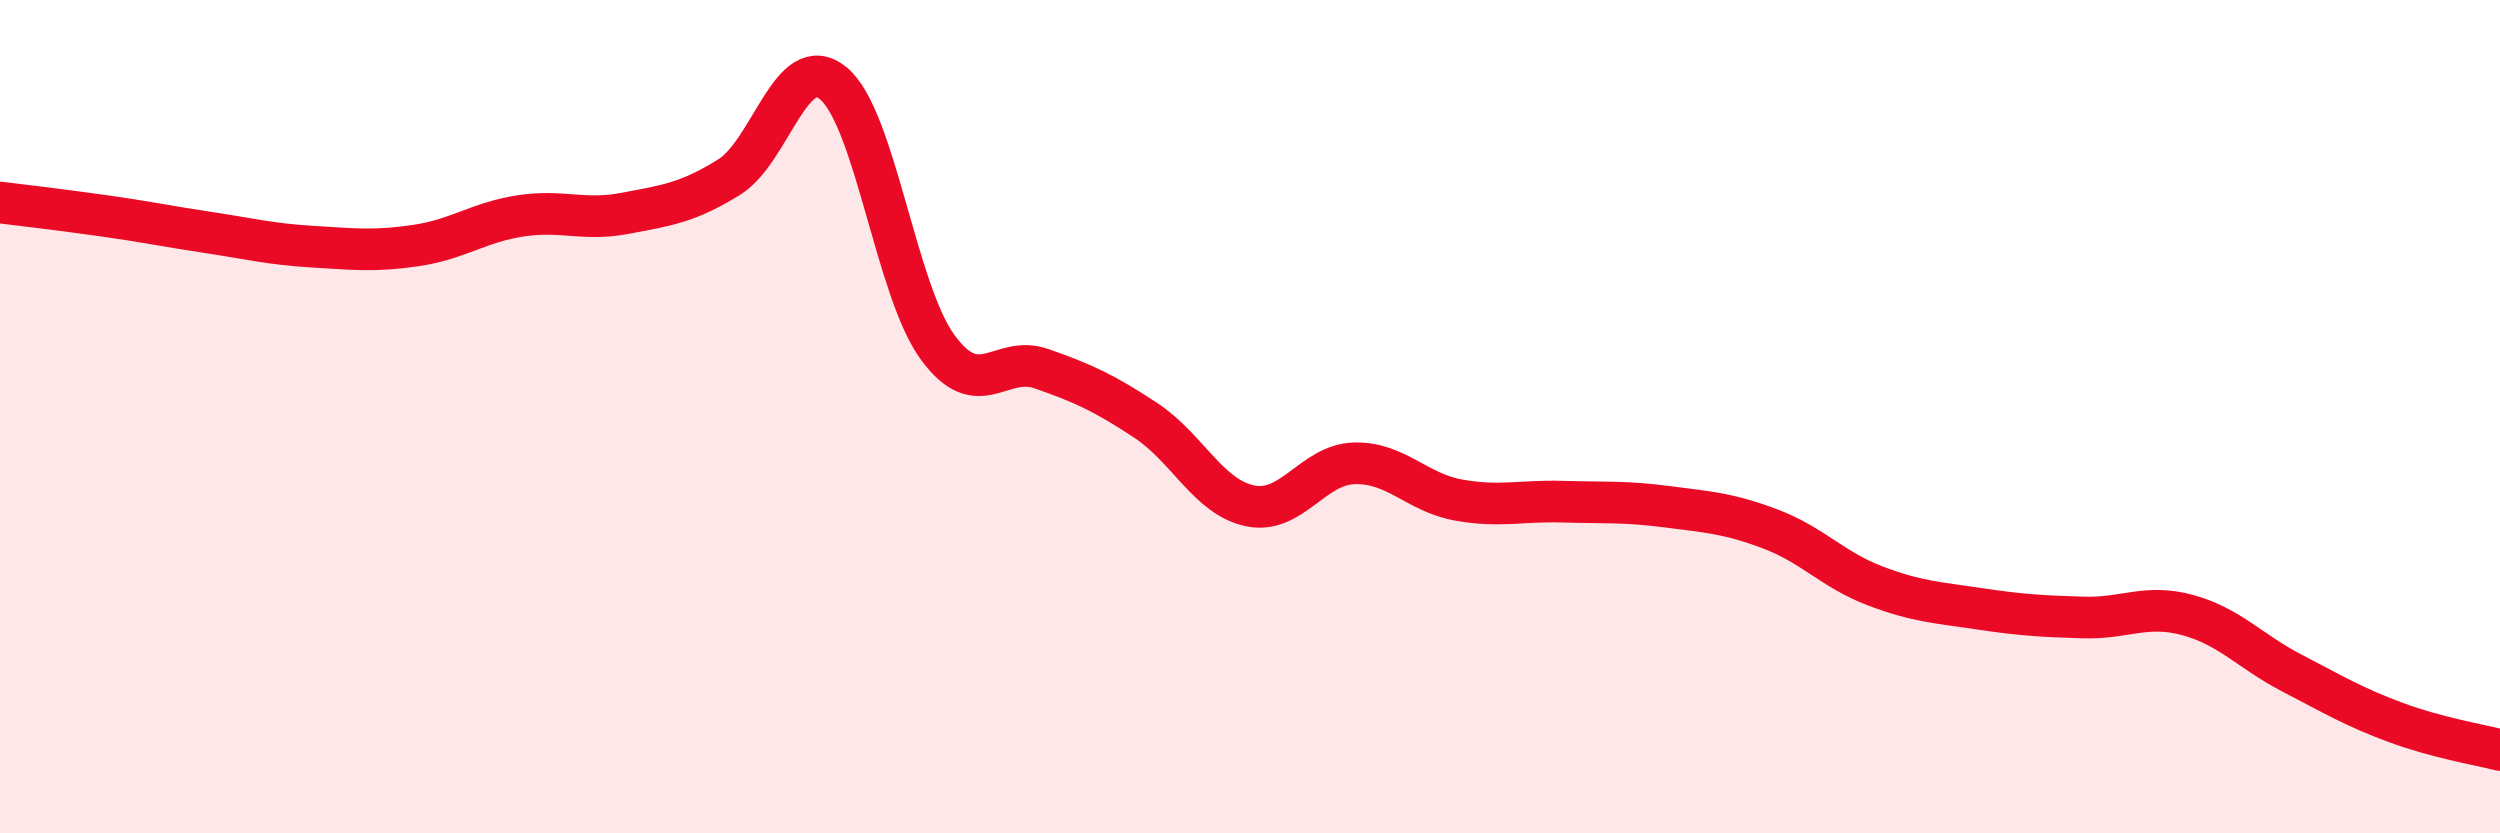
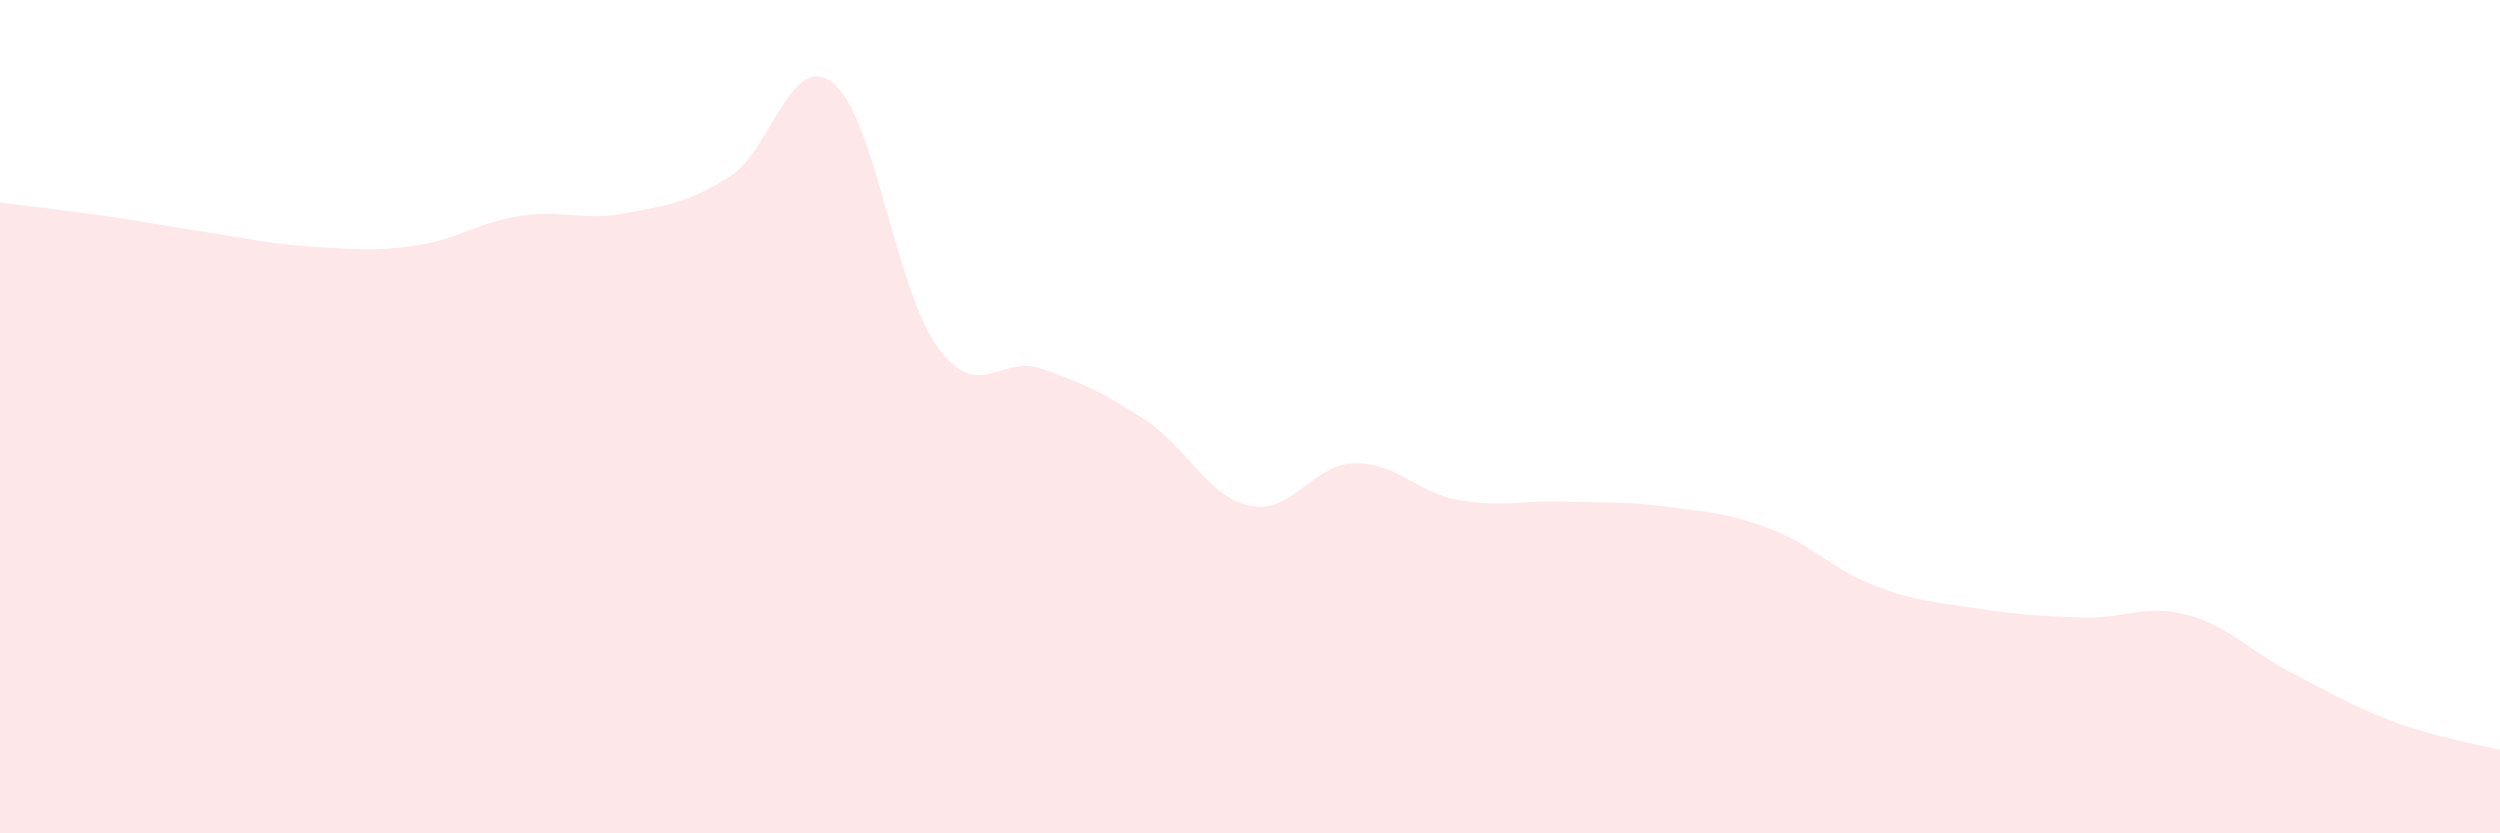
<svg xmlns="http://www.w3.org/2000/svg" width="60" height="20" viewBox="0 0 60 20">
  <path d="M 0,4.86 C 0.5,4.92 1.5,5.04 2.5,5.18 C 3.5,5.32 4,5.43 5,5.58 C 6,5.73 6.5,5.86 7.5,5.92 C 8.5,5.98 9,6.04 10,5.89 C 11,5.74 11.5,5.33 12.5,5.18 C 13.5,5.03 14,5.31 15,5.12 C 16,4.93 16.5,4.87 17.5,4.25 C 18.5,3.63 19,1.18 20,2 C 21,2.82 21.5,6.96 22.5,8.33 C 23.5,9.7 24,8.5 25,8.85 C 26,9.2 26.5,9.43 27.5,10.09 C 28.5,10.75 29,11.93 30,12.14 C 31,12.35 31.5,11.15 32.5,11.12 C 33.5,11.09 34,11.82 35,12 C 36,12.18 36.5,12.01 37.5,12.04 C 38.5,12.07 39,12.03 40,12.16 C 41,12.29 41.5,12.32 42.5,12.7 C 43.5,13.08 44,13.68 45,14.06 C 46,14.44 46.5,14.46 47.5,14.61 C 48.5,14.76 49,14.79 50,14.82 C 51,14.85 51.5,14.49 52.5,14.76 C 53.5,15.03 54,15.63 55,16.15 C 56,16.67 56.5,16.97 57.5,17.34 C 58.5,17.71 59.5,17.87 60,18L60 20L0 20Z" fill="#EB0A25" opacity="0.1" stroke-linecap="round" stroke-linejoin="round" />
-   <path d="M 0,4.86 C 0.5,4.92 1.5,5.04 2.5,5.18 C 3.5,5.32 4,5.43 5,5.58 C 6,5.73 6.5,5.86 7.5,5.92 C 8.5,5.98 9,6.04 10,5.89 C 11,5.74 11.5,5.33 12.5,5.18 C 13.5,5.03 14,5.31 15,5.12 C 16,4.93 16.5,4.87 17.5,4.25 C 18.5,3.63 19,1.18 20,2 C 21,2.82 21.5,6.96 22.5,8.33 C 23.5,9.7 24,8.5 25,8.85 C 26,9.2 26.5,9.43 27.5,10.09 C 28.5,10.75 29,11.93 30,12.14 C 31,12.35 31.5,11.15 32.5,11.12 C 33.5,11.09 34,11.82 35,12 C 36,12.18 36.5,12.01 37.5,12.04 C 38.5,12.07 39,12.03 40,12.16 C 41,12.29 41.5,12.32 42.5,12.7 C 43.5,13.08 44,13.68 45,14.06 C 46,14.44 46.5,14.46 47.5,14.61 C 48.5,14.76 49,14.79 50,14.82 C 51,14.85 51.5,14.49 52.5,14.76 C 53.5,15.03 54,15.63 55,16.15 C 56,16.67 56.5,16.97 57.5,17.34 C 58.5,17.71 59.5,17.87 60,18" stroke="#EB0A25" stroke-width="1" fill="none" stroke-linecap="round" stroke-linejoin="round" />
</svg>